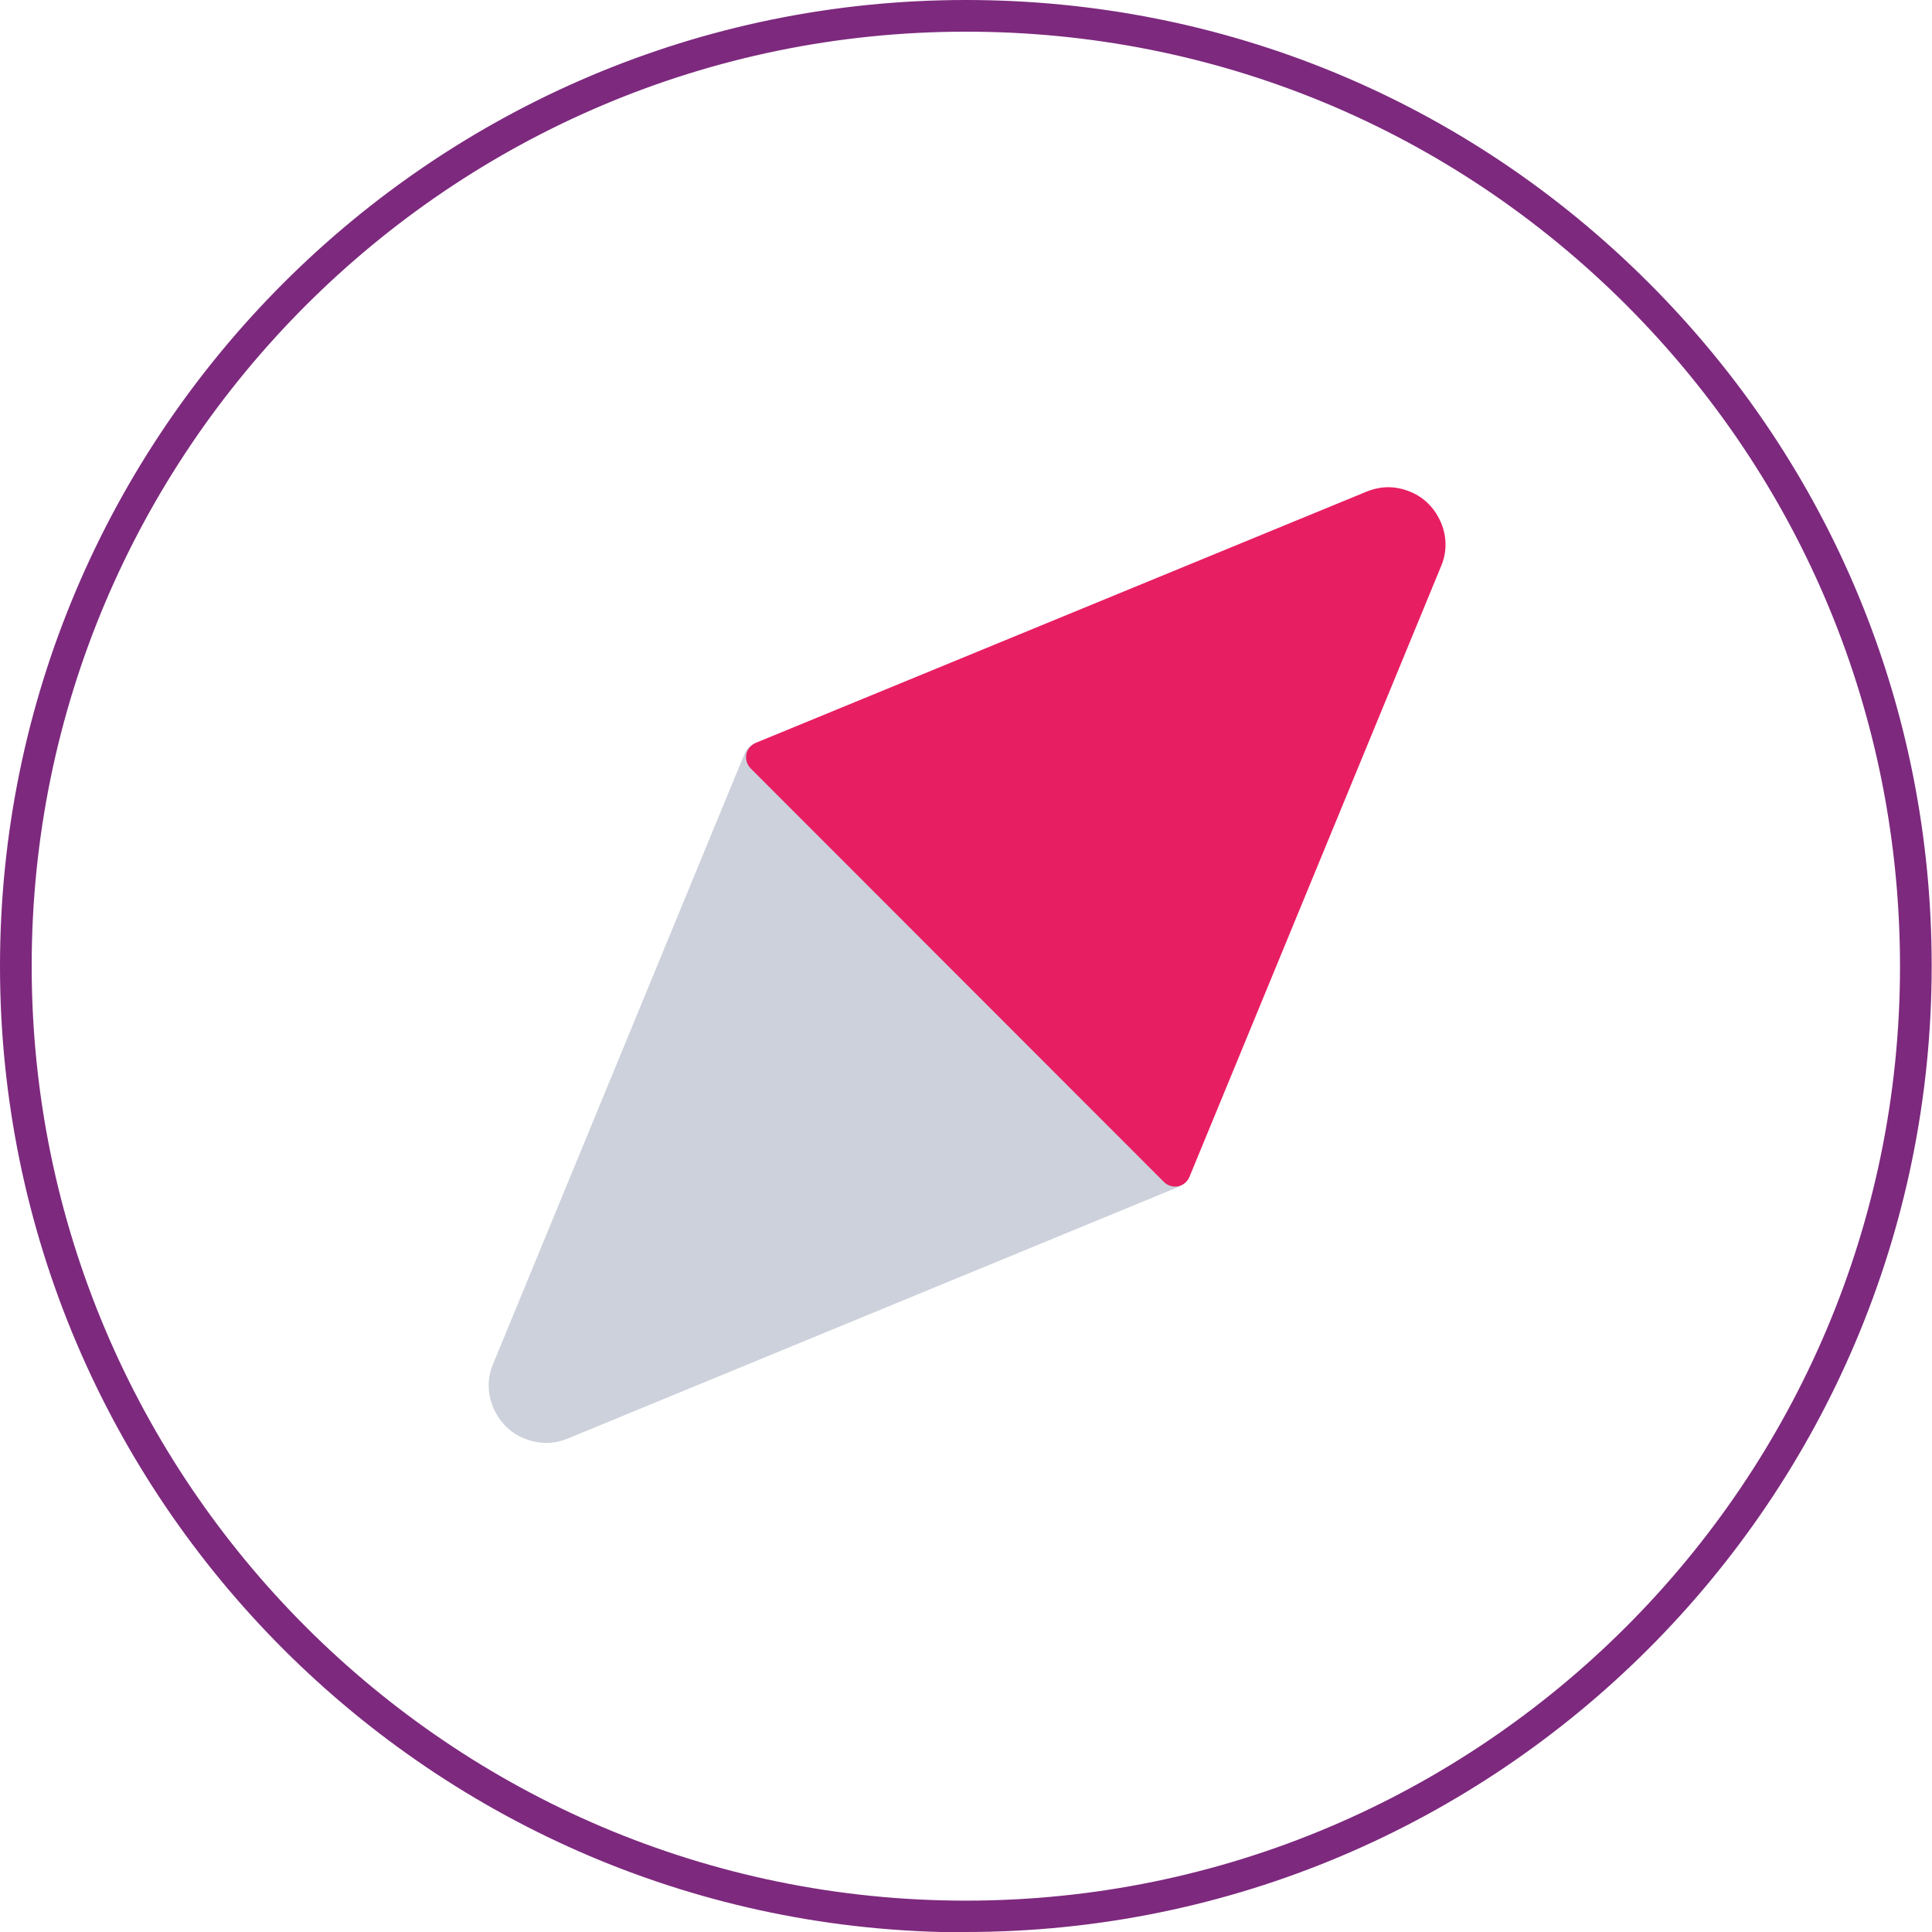
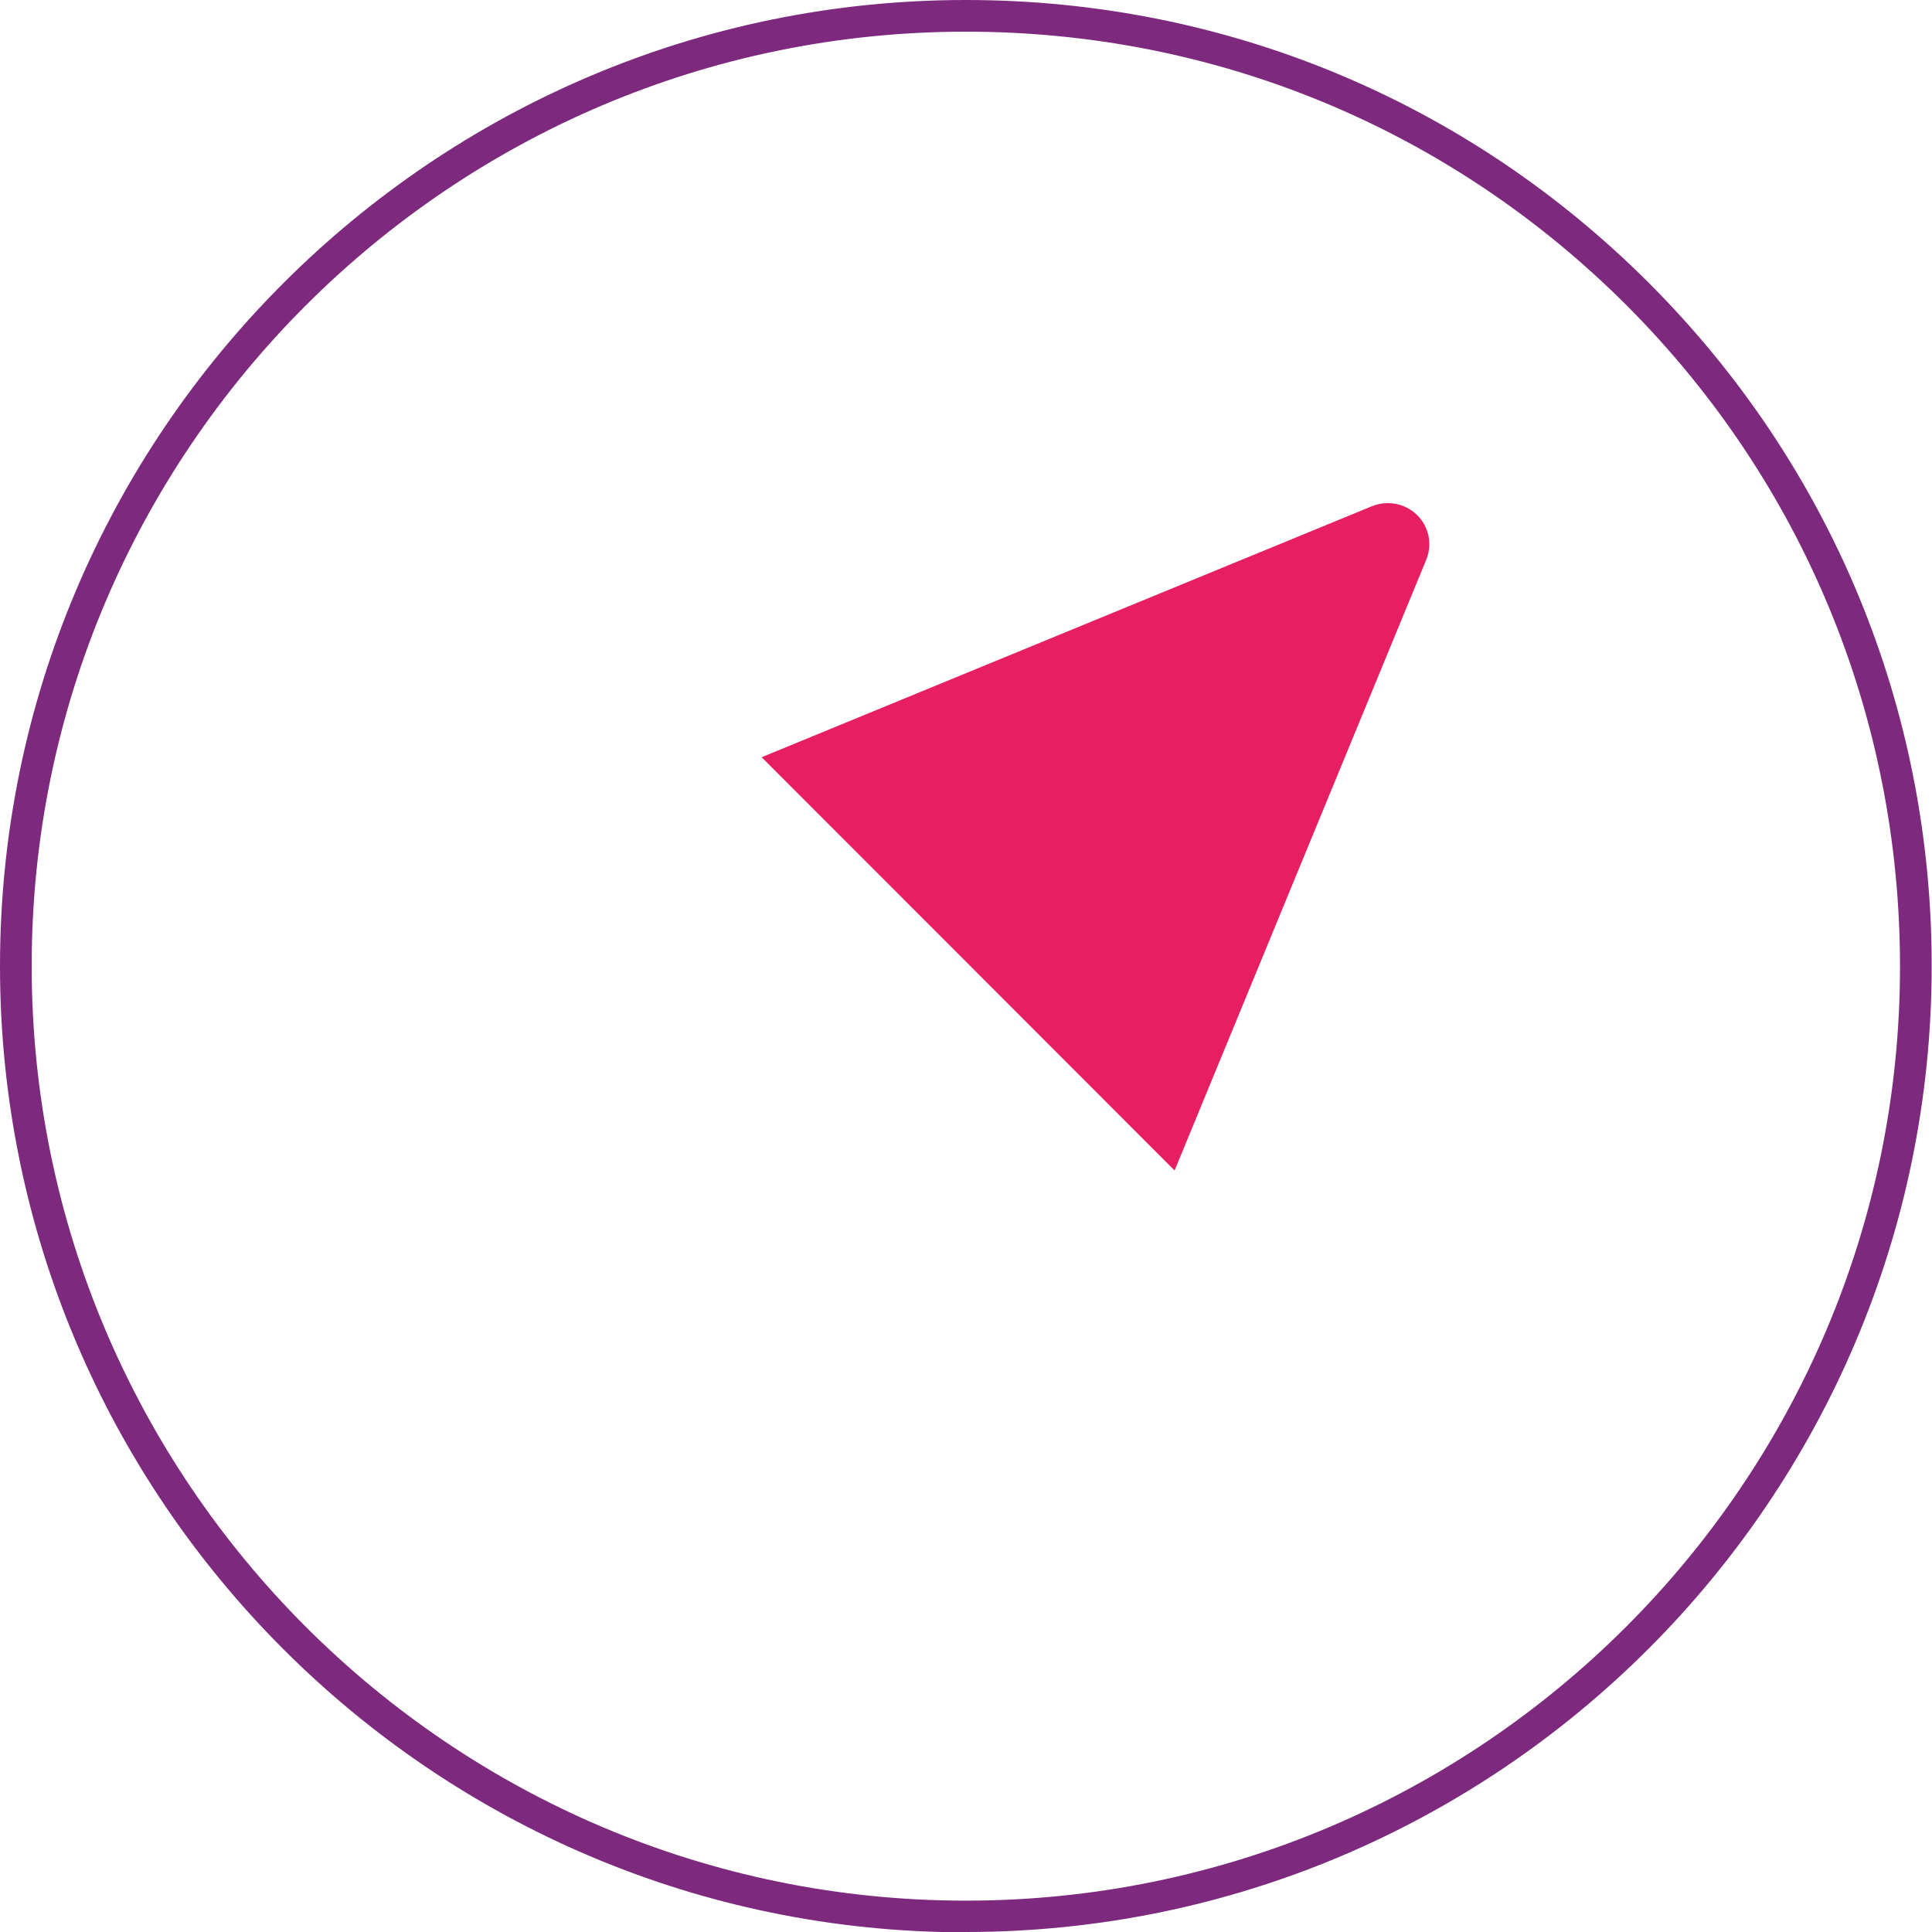
<svg xmlns="http://www.w3.org/2000/svg" id="Ebene_2" width="60.99" height="61" viewBox="0 0 60.99 61">
  <defs>
    <style>.cls-1{fill:#7d297e;}.cls-2{fill:#e81e63;}.cls-3{fill:#ccd1db;}</style>
  </defs>
  <g id="Ebene_1-2">
    <path class="cls-1" d="M30.49,61h0C13.67,61,0,47.31,0,30.5H0C0,13.68,13.68,0,30.49,0h0c8.15,0,15.8,3.17,21.56,8.93s8.93,13.42,8.93,21.56c0,16.83-13.68,30.5-30.49,30.5ZM30.49,1C14.23,1,1,14.23,1,30.49h0c0,16.27,13.22,29.51,29.49,29.51h0c16.26,0,29.49-13.22,29.49-29.49,0-7.89-3.07-15.3-8.63-20.87C45.78,4.07,38.38,1,30.5,1h0ZM.5,30.5h0,0Z" />
-     <path class="cls-3" d="M37.01,37.02l-13.04-13.04-7.94,19.27c-.27.67.04,1.43.71,1.7.32.13.68.13,1,0l19.27-7.94Z" />
-     <path class="cls-3" d="M17.24,45.55c-.23,0-.47-.05-.69-.14-.45-.18-.79-.53-.98-.98s-.19-.94,0-1.38l7.94-19.27c.06-.15.2-.27.36-.3.16-.03.33.02.45.14l13.04,13.04c.12.12.17.29.14.45s-.15.3-.3.36l-19.27,7.94c-.22.09-.46.14-.69.14ZM24.15,24.86l-7.65,18.58c-.08.2-.08.42,0,.62.08.2.24.35.44.44.2.08.42.08.61,0l18.58-7.65-11.98-11.98Z" />
    <path class="cls-2" d="M24.04,23.9l13.04,13.05,7.94-19.27c.28-.67-.04-1.43-.71-1.7-.32-.13-.68-.13-1,0l-19.28,7.93Z" />
-     <path class="cls-2" d="M43.82,15.38c.23,0,.47.05.69.14.45.18.79.53.98.98s.19.94,0,1.38l-7.94,19.27c-.06.15-.2.27-.36.3-.16.03-.33-.02-.45-.14l-13.04-13.05c-.12-.12-.17-.29-.14-.45s.15-.3.3-.36l19.28-7.93c.22-.09.46-.14.69-.14ZM36.9,36.07l7.66-18.58c.08-.2.08-.42,0-.62-.08-.2-.24-.35-.44-.44-.2-.08-.42-.08-.61,0l-18.58,7.64,11.98,11.98Z" />
  </g>
</svg>